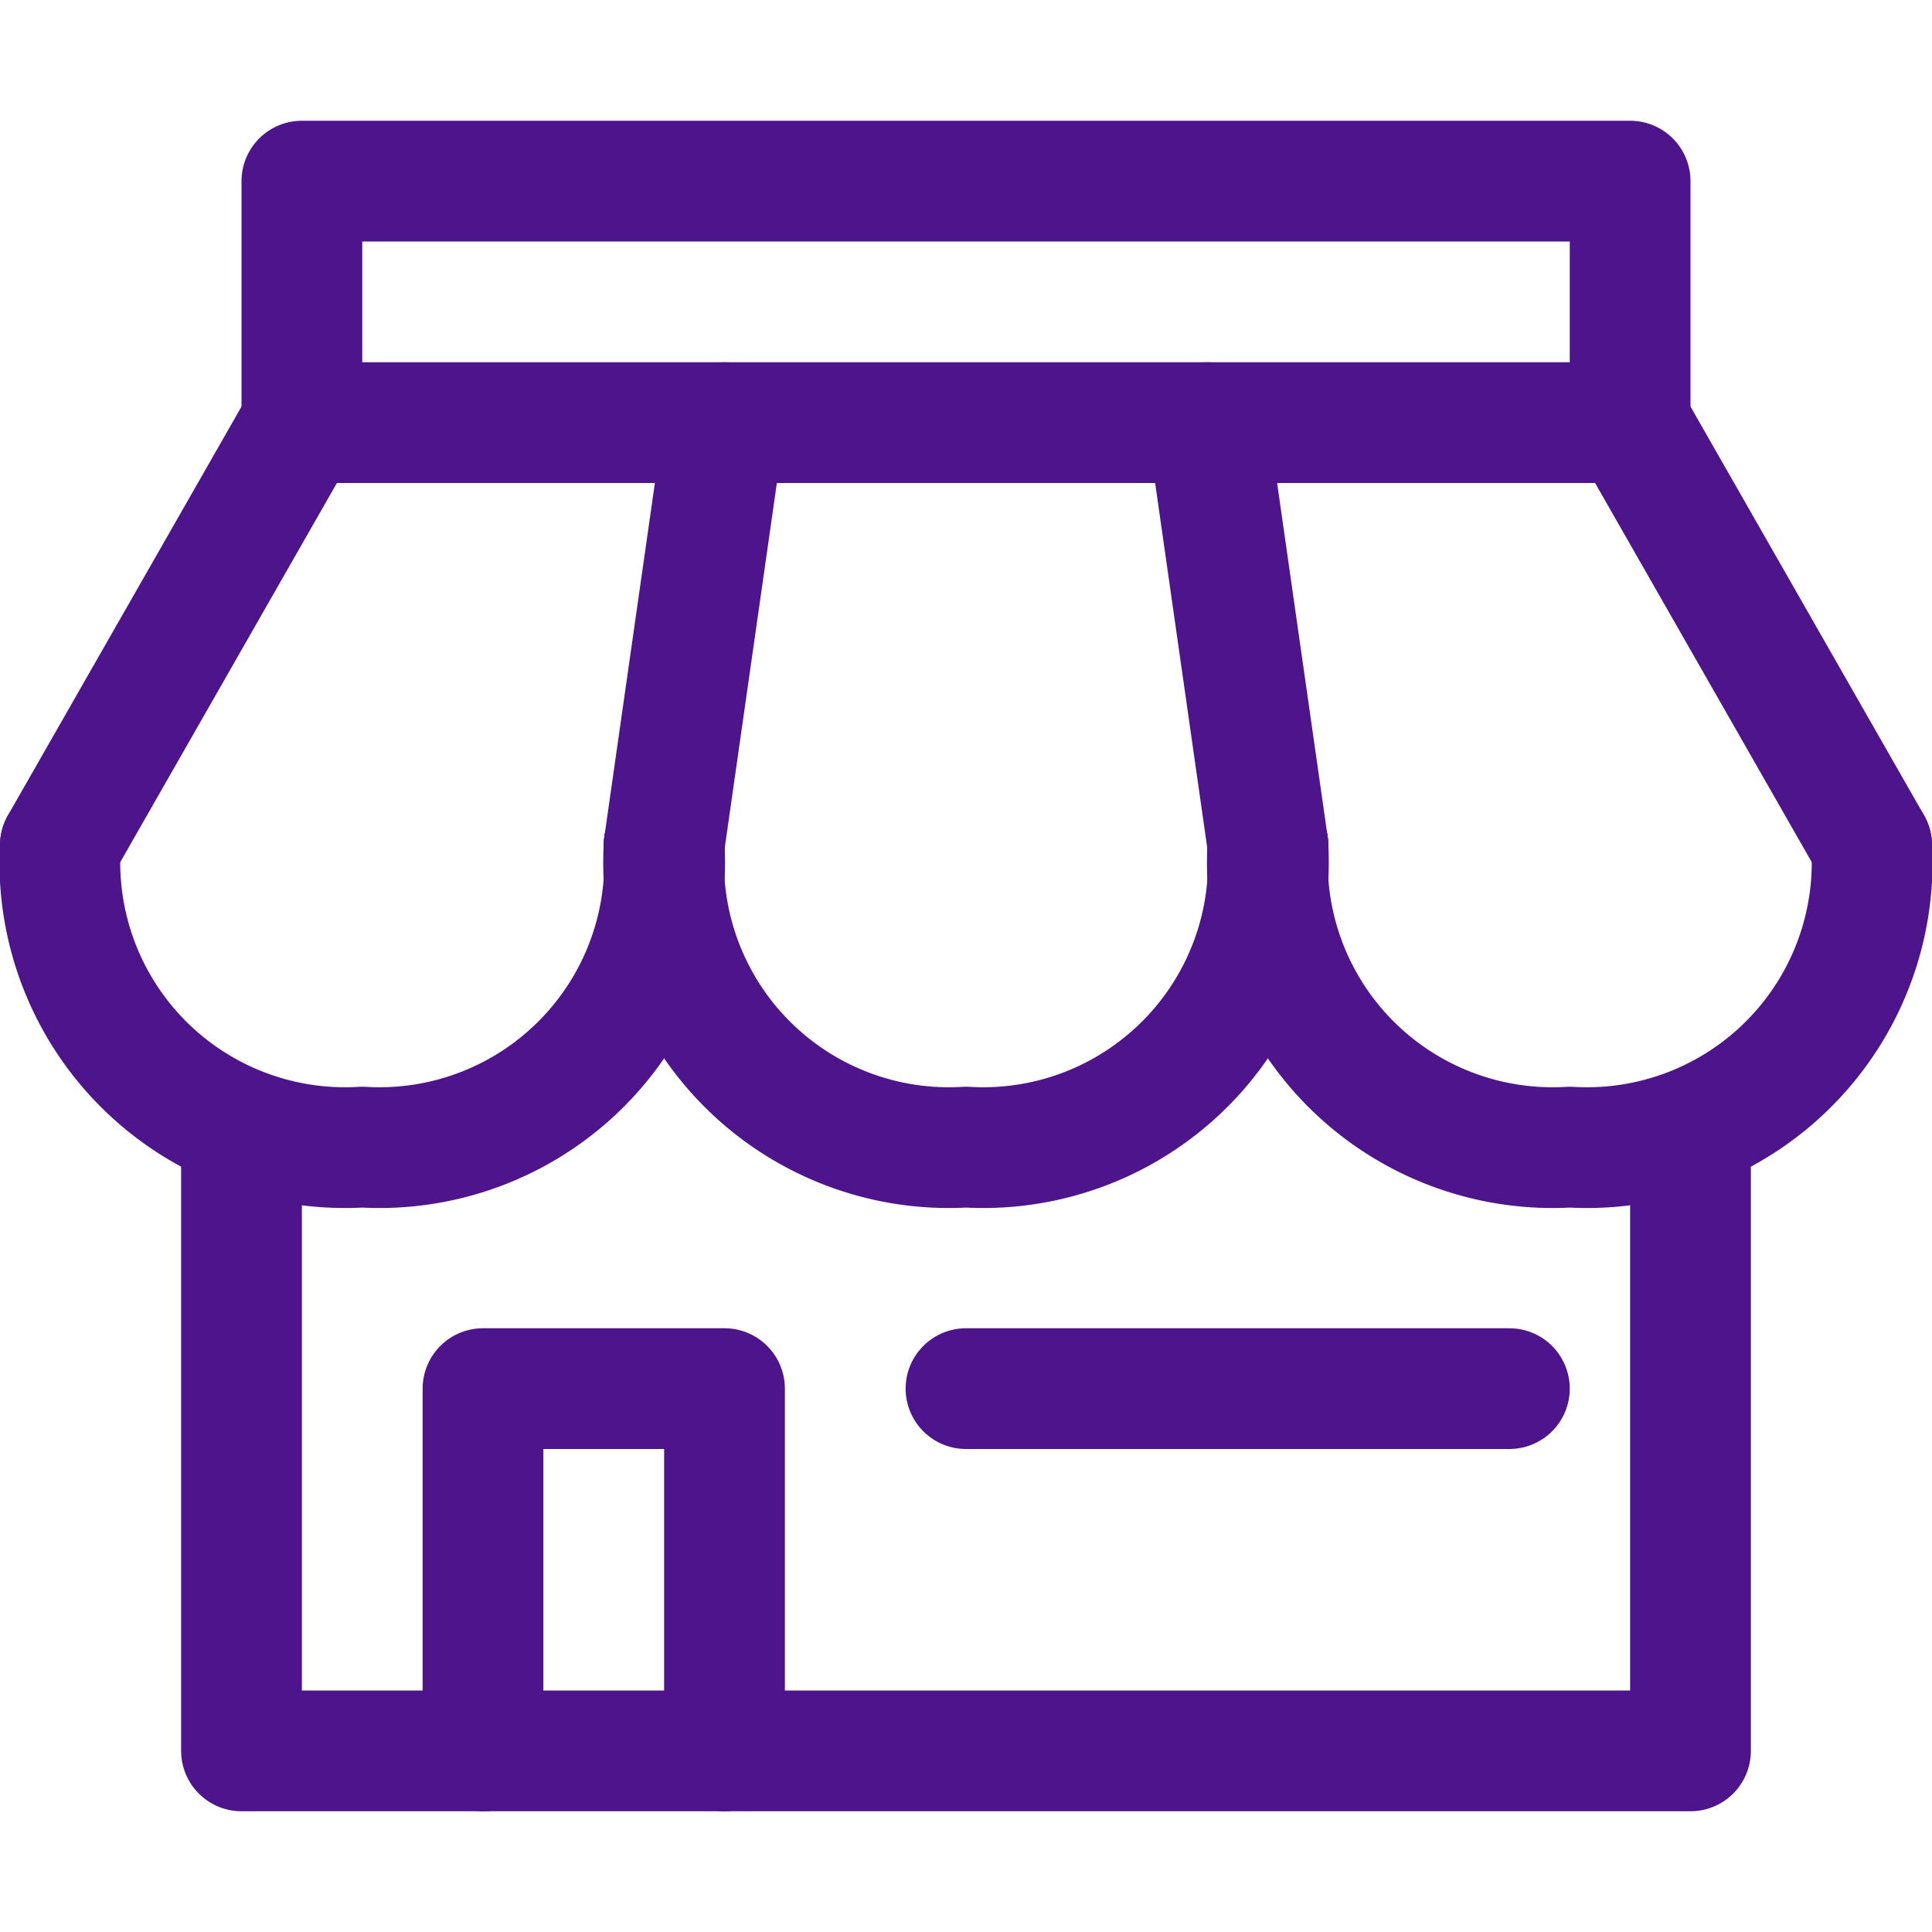
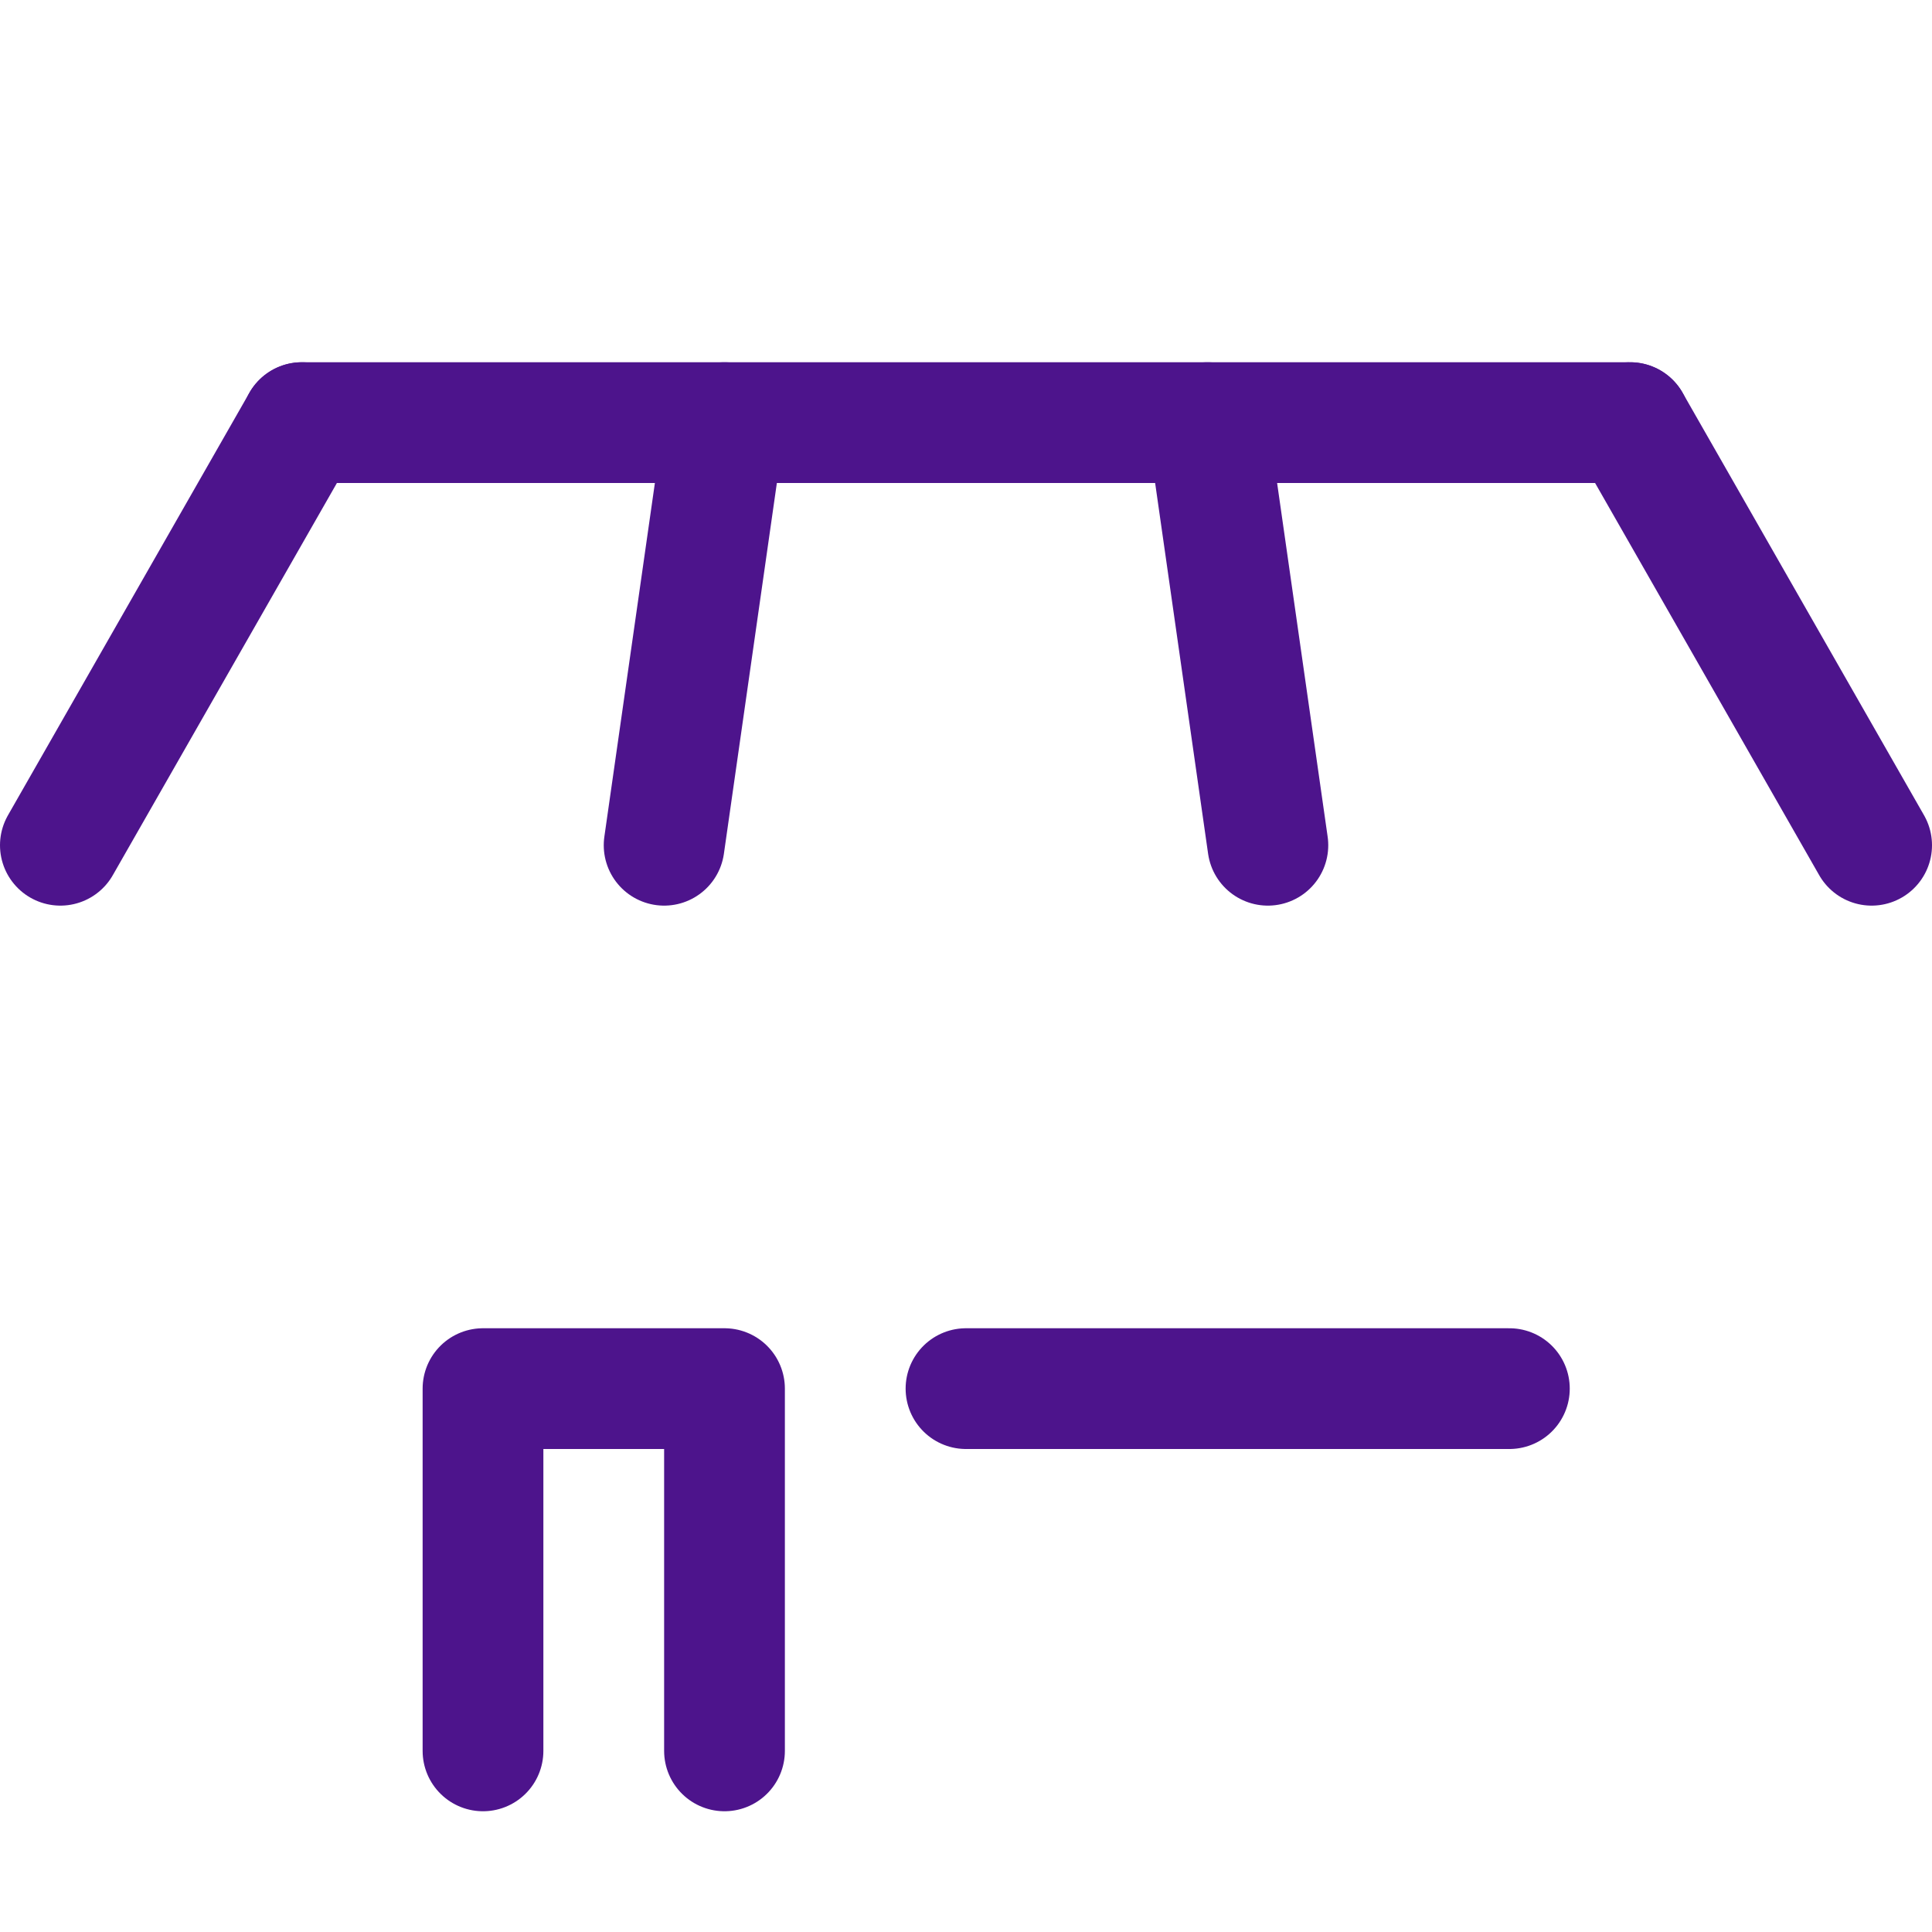
<svg xmlns="http://www.w3.org/2000/svg" id="Icons" viewBox="0 0 32 32">
  <defs>
    <style>.cls-1{fill:none;stroke:#4d148c;stroke-linecap:round;stroke-linejoin:round;stroke-width:2px;}</style>
  </defs>
-   <polyline class="cls-1" points="4 19 4 29 28 29 28 19" />
  <polyline class="cls-1" points="8 29 8 23 12 23 12 29" />
  <line class="cls-1" x1="16" y1="23" x2="25" y2="23" />
  <line class="cls-1" x1="27" y1="7" x2="5" y2="7" />
-   <polyline class="cls-1" points="5 7 5 3 27 3 27 7" />
-   <path class="cls-1" d="M11,14a4.724,4.724,0,0,1-5,5,4.724,4.724,0,0,1-5-5" />
-   <path class="cls-1" d="M21,14a4.724,4.724,0,0,1-5,5,4.724,4.724,0,0,1-5-5" />
-   <path class="cls-1" d="M31,14a4.724,4.724,0,0,1-5,5,4.724,4.724,0,0,1-5-5" />
  <path class="cls-1" d="M1,14,5,7" />
  <line class="cls-1" x1="11" y1="14" x2="12" y2="7" />
  <line class="cls-1" x1="21" y1="14" x2="20" y2="7" />
  <path class="cls-1" d="M31,14,27,7" />
</svg>